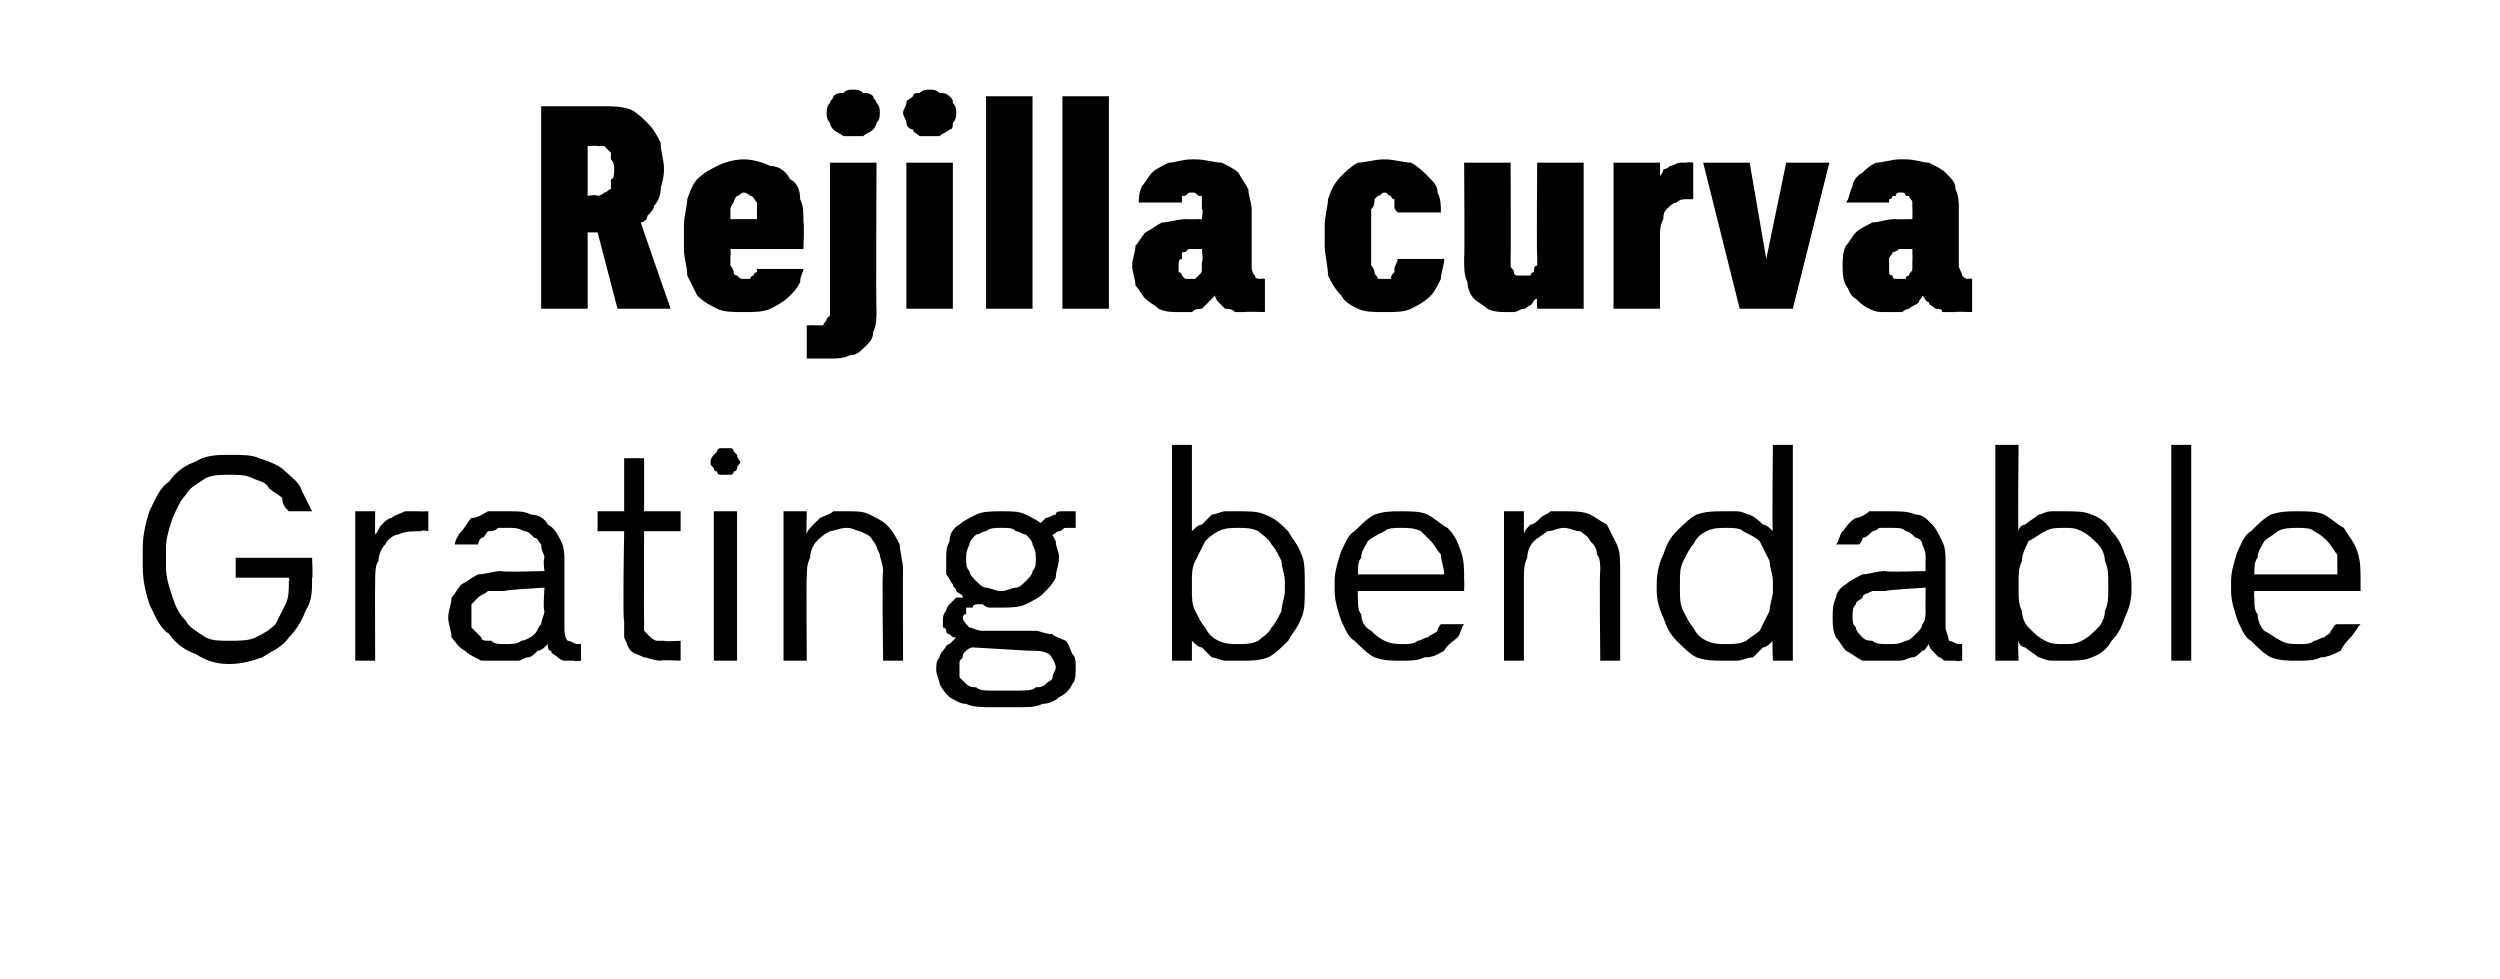
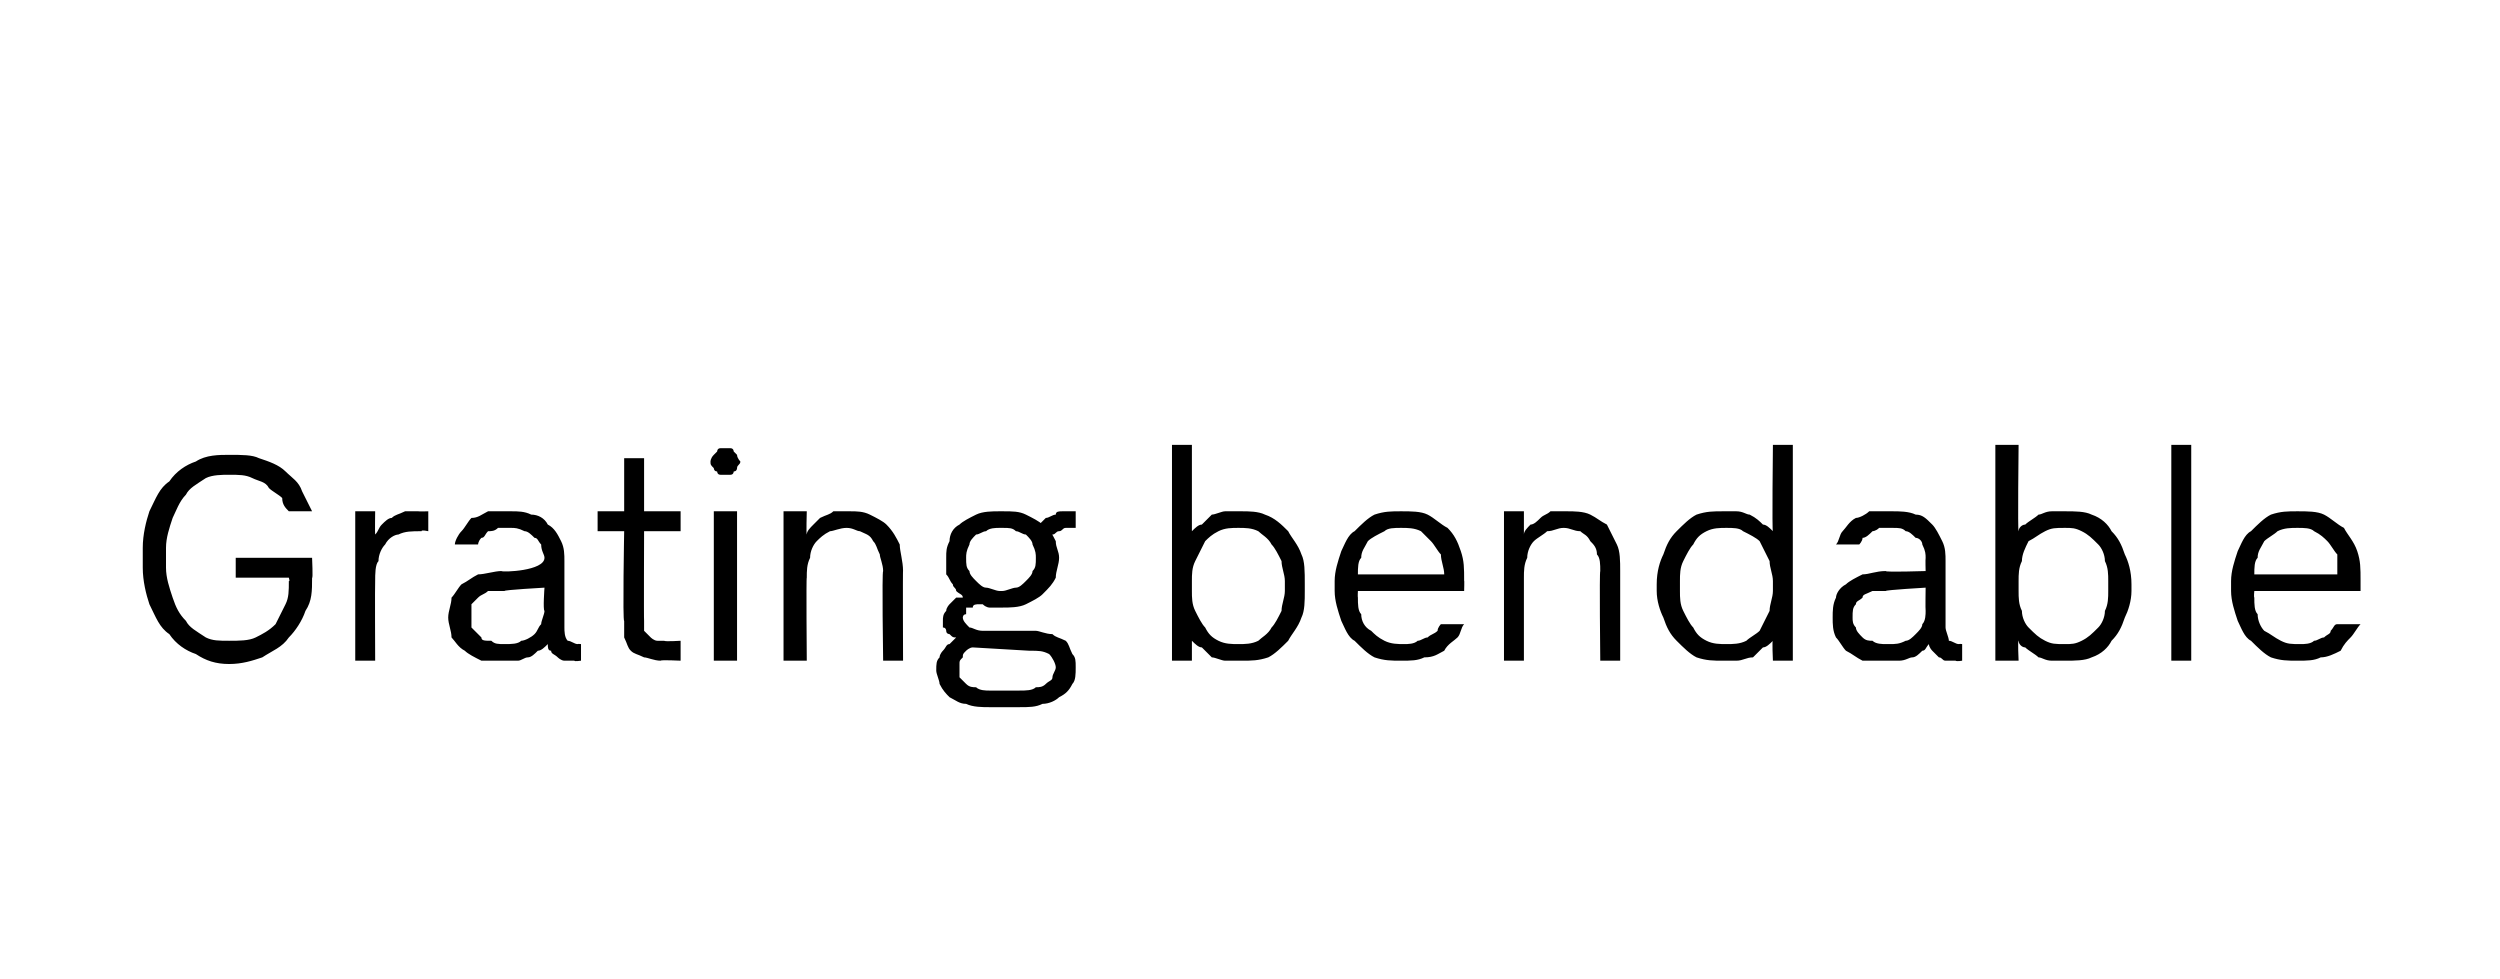
<svg xmlns="http://www.w3.org/2000/svg" version="1.1" width="75.3px" height="29.5px" viewBox="0 -2 75.3 29.5" style="top:-2px">
  <desc>Rejilla curva Grating bendable</desc>
  <defs />
  <g id="Polygon655395">
-     <path d="M 6.9 18 C 7.3 18 7.6 17.9 7.9 17.8 C 8.2 17.6 8.5 17.5 8.7 17.2 C 8.9 17 9.1 16.7 9.2 16.4 C 9.4 16.1 9.4 15.8 9.4 15.4 C 9.43 15.45 9.4 14.8 9.4 14.8 L 7.1 14.8 L 7.1 15.4 L 8.7 15.4 C 8.7 15.4 8.74 15.53 8.7 15.5 C 8.7 15.8 8.7 16 8.6 16.2 C 8.5 16.4 8.4 16.6 8.3 16.8 C 8.1 17 7.9 17.1 7.7 17.2 C 7.5 17.3 7.2 17.3 6.9 17.3 C 6.6 17.3 6.4 17.3 6.2 17.2 C 5.9 17 5.7 16.9 5.6 16.7 C 5.4 16.5 5.3 16.3 5.2 16 C 5.1 15.7 5 15.4 5 15.1 C 5 15.1 5 14.5 5 14.5 C 5 14.2 5.1 13.9 5.2 13.6 C 5.3 13.4 5.4 13.1 5.6 12.9 C 5.7 12.7 5.9 12.6 6.2 12.4 C 6.4 12.3 6.7 12.3 6.9 12.3 C 7.2 12.3 7.4 12.3 7.6 12.4 C 7.8 12.5 8 12.5 8.1 12.7 C 8.2 12.8 8.4 12.9 8.5 13 C 8.5 13.2 8.6 13.3 8.7 13.4 C 8.7 13.4 9.4 13.4 9.4 13.4 C 9.3 13.2 9.2 13 9.1 12.8 C 9 12.5 8.8 12.4 8.6 12.2 C 8.4 12 8.1 11.9 7.8 11.8 C 7.6 11.7 7.3 11.7 6.9 11.7 C 6.6 11.7 6.2 11.7 5.9 11.9 C 5.6 12 5.3 12.2 5.1 12.5 C 4.8 12.7 4.7 13 4.5 13.4 C 4.4 13.7 4.3 14.1 4.3 14.5 C 4.3 14.5 4.3 15.1 4.3 15.1 C 4.3 15.5 4.4 15.9 4.5 16.2 C 4.7 16.6 4.8 16.9 5.1 17.1 C 5.3 17.4 5.6 17.6 5.9 17.7 C 6.2 17.9 6.5 18 6.9 18 Z M 10.7 17.9 L 11.3 17.9 C 11.3 17.9 11.29 15.52 11.3 15.5 C 11.3 15.3 11.3 15 11.4 14.9 C 11.4 14.7 11.5 14.5 11.6 14.4 C 11.7 14.2 11.9 14.1 12 14.1 C 12.2 14 12.4 14 12.7 14 C 12.68 13.95 12.9 14 12.9 14 L 12.9 13.4 C 12.9 13.4 12.61 13.41 12.6 13.4 C 12.5 13.4 12.3 13.4 12.2 13.4 C 12 13.5 11.9 13.5 11.8 13.6 C 11.7 13.6 11.6 13.7 11.5 13.8 C 11.4 13.9 11.4 14 11.3 14.1 C 11.29 14.09 11.3 13.4 11.3 13.4 L 10.7 13.4 L 10.7 17.9 Z M 17.5 17.9 L 17.5 17.4 C 17.5 17.4 17.4 17.39 17.4 17.4 C 17.3 17.4 17.2 17.3 17.1 17.3 C 17 17.2 17 17 17 16.9 C 17 16.9 17 14.9 17 14.9 C 17 14.7 17 14.5 16.9 14.3 C 16.8 14.1 16.7 13.9 16.5 13.8 C 16.4 13.6 16.2 13.5 16 13.5 C 15.8 13.4 15.6 13.4 15.4 13.4 C 15.4 13.4 15.3 13.4 15.3 13.4 C 15.1 13.4 14.9 13.4 14.7 13.4 C 14.5 13.5 14.4 13.6 14.2 13.6 C 14.1 13.7 14 13.9 13.9 14 C 13.8 14.1 13.7 14.3 13.7 14.4 C 13.7 14.4 14.4 14.4 14.4 14.4 C 14.4 14.4 14.4 14.3 14.5 14.2 C 14.6 14.2 14.6 14.1 14.7 14 C 14.8 14 14.9 14 15 13.9 C 15.1 13.9 15.2 13.9 15.3 13.9 C 15.3 13.9 15.4 13.9 15.4 13.9 C 15.5 13.9 15.6 13.9 15.8 14 C 15.9 14 16 14.1 16.1 14.2 C 16.2 14.2 16.2 14.3 16.3 14.4 C 16.3 14.6 16.4 14.7 16.4 14.8 C 16.35 14.85 16.4 15.2 16.4 15.2 C 16.4 15.2 15.14 15.24 15.1 15.2 C 14.9 15.2 14.6 15.3 14.4 15.3 C 14.2 15.4 14.1 15.5 13.9 15.6 C 13.8 15.7 13.7 15.9 13.6 16 C 13.6 16.2 13.5 16.4 13.5 16.6 C 13.5 16.8 13.6 17 13.6 17.2 C 13.7 17.3 13.8 17.5 14 17.6 C 14.1 17.7 14.3 17.8 14.5 17.9 C 14.7 17.9 14.9 17.9 15.1 17.9 C 15.1 17.9 15.2 17.9 15.2 17.9 C 15.3 17.9 15.5 17.9 15.6 17.9 C 15.7 17.9 15.8 17.8 15.9 17.8 C 16 17.8 16.1 17.7 16.2 17.6 C 16.3 17.6 16.4 17.5 16.5 17.4 C 16.5 17.5 16.5 17.6 16.6 17.6 C 16.6 17.7 16.7 17.7 16.8 17.8 C 16.8 17.8 16.9 17.9 17 17.9 C 17.1 17.9 17.2 17.9 17.3 17.9 C 17.3 17.93 17.5 17.9 17.5 17.9 Z M 16.4 15.7 C 16.4 15.7 16.35 16.37 16.4 16.4 C 16.4 16.5 16.3 16.7 16.3 16.8 C 16.2 16.9 16.2 17 16.1 17.1 C 16 17.2 15.8 17.3 15.7 17.3 C 15.6 17.4 15.4 17.4 15.2 17.4 C 15.2 17.4 15.2 17.4 15.2 17.4 C 15 17.4 14.9 17.4 14.8 17.3 C 14.6 17.3 14.5 17.3 14.5 17.2 C 14.4 17.1 14.3 17 14.2 16.9 C 14.2 16.8 14.2 16.7 14.2 16.6 C 14.2 16.4 14.2 16.3 14.2 16.2 C 14.3 16.1 14.3 16.1 14.4 16 C 14.5 15.9 14.6 15.9 14.7 15.8 C 14.9 15.8 15 15.8 15.2 15.8 C 15.16 15.77 16.4 15.7 16.4 15.7 Z M 19.9 17.9 C 19.9 17.87 20.5 17.9 20.5 17.9 L 20.5 17.3 C 20.5 17.3 20.04 17.33 20 17.3 C 19.9 17.3 19.9 17.3 19.8 17.3 C 19.7 17.3 19.6 17.2 19.6 17.2 C 19.5 17.1 19.5 17.1 19.4 17 C 19.4 16.9 19.4 16.8 19.4 16.7 C 19.39 16.71 19.4 14 19.4 14 L 20.5 14 L 20.5 13.4 L 19.4 13.4 L 19.4 11.8 L 18.8 11.8 L 18.8 13.4 L 18 13.4 L 18 14 L 18.8 14 C 18.8 14 18.75 16.73 18.8 16.7 C 18.8 16.9 18.8 17.1 18.8 17.2 C 18.9 17.4 18.9 17.5 19 17.6 C 19.1 17.7 19.2 17.7 19.4 17.8 C 19.5 17.8 19.7 17.9 19.9 17.9 Z M 21.5 17.9 L 22.2 17.9 L 22.2 13.4 L 21.5 13.4 L 21.5 17.9 Z M 21.8 12.3 C 21.9 12.3 22 12.3 22 12.3 C 22.1 12.3 22.1 12.2 22.1 12.2 C 22.2 12.2 22.2 12.1 22.2 12.1 C 22.2 12 22.3 12 22.3 11.9 C 22.3 11.9 22.2 11.8 22.2 11.7 C 22.2 11.7 22.2 11.7 22.1 11.6 C 22.1 11.6 22.1 11.5 22 11.5 C 22 11.5 21.9 11.5 21.8 11.5 C 21.8 11.5 21.7 11.5 21.7 11.5 C 21.6 11.5 21.6 11.6 21.6 11.6 C 21.5 11.7 21.5 11.7 21.5 11.7 C 21.4 11.8 21.4 11.9 21.4 11.9 C 21.4 12 21.4 12 21.5 12.1 C 21.5 12.1 21.5 12.2 21.6 12.2 C 21.6 12.2 21.6 12.3 21.7 12.3 C 21.7 12.3 21.8 12.3 21.8 12.3 Z M 23.6 17.9 L 24.3 17.9 C 24.3 17.9 24.28 15.38 24.3 15.4 C 24.3 15.2 24.3 15 24.4 14.8 C 24.4 14.6 24.5 14.4 24.6 14.3 C 24.7 14.2 24.8 14.1 25 14 C 25.1 14 25.3 13.9 25.5 13.9 C 25.7 13.9 25.8 14 25.9 14 C 26.1 14.1 26.2 14.1 26.3 14.3 C 26.4 14.4 26.4 14.5 26.5 14.7 C 26.5 14.8 26.6 15 26.6 15.2 C 26.56 15.21 26.6 17.9 26.6 17.9 L 27.2 17.9 C 27.2 17.9 27.19 15.15 27.2 15.2 C 27.2 14.9 27.1 14.6 27.1 14.4 C 27 14.2 26.9 14 26.7 13.8 C 26.6 13.7 26.4 13.6 26.2 13.5 C 26 13.4 25.8 13.4 25.6 13.4 C 25.4 13.4 25.3 13.4 25.1 13.4 C 25 13.5 24.9 13.5 24.7 13.6 C 24.6 13.7 24.5 13.8 24.5 13.8 C 24.4 13.9 24.3 14 24.3 14.1 C 24.28 14.11 24.3 13.4 24.3 13.4 L 23.6 13.4 L 23.6 17.9 Z M 30.2 13.4 C 30.2 13.4 30.1 13.4 30.1 13.4 C 29.9 13.4 29.6 13.4 29.4 13.5 C 29.2 13.6 29 13.7 28.9 13.8 C 28.7 13.9 28.6 14.1 28.6 14.3 C 28.5 14.5 28.5 14.6 28.5 14.8 C 28.5 15 28.5 15.1 28.5 15.3 C 28.6 15.4 28.6 15.5 28.7 15.6 C 28.7 15.7 28.8 15.7 28.8 15.8 C 28.9 15.9 29 15.9 29 16 C 29 16 28.9 16 28.8 16 C 28.7 16.1 28.7 16.1 28.6 16.2 C 28.6 16.2 28.5 16.3 28.5 16.4 C 28.4 16.5 28.4 16.6 28.4 16.7 C 28.4 16.7 28.4 16.8 28.4 16.9 C 28.5 16.9 28.5 17 28.5 17 C 28.5 17.1 28.6 17.1 28.6 17.1 C 28.7 17.2 28.7 17.2 28.8 17.2 C 28.7 17.3 28.7 17.3 28.6 17.4 C 28.5 17.4 28.5 17.5 28.4 17.6 C 28.4 17.6 28.3 17.7 28.3 17.8 C 28.2 17.9 28.2 18 28.2 18.2 C 28.2 18.3 28.3 18.5 28.3 18.6 C 28.4 18.8 28.5 18.9 28.6 19 C 28.8 19.1 28.9 19.2 29.1 19.2 C 29.3 19.3 29.6 19.3 29.8 19.3 C 29.8 19.3 30.7 19.3 30.7 19.3 C 31 19.3 31.2 19.3 31.4 19.2 C 31.6 19.2 31.8 19.1 31.9 19 C 32.1 18.9 32.2 18.8 32.3 18.6 C 32.4 18.5 32.4 18.3 32.4 18.1 C 32.4 17.9 32.4 17.8 32.3 17.7 C 32.2 17.5 32.2 17.4 32.1 17.3 C 31.9 17.2 31.8 17.2 31.7 17.1 C 31.5 17.1 31.3 17 31.2 17 C 31.2 17 29.6 17 29.6 17 C 29.4 17 29.3 16.9 29.2 16.9 C 29.1 16.8 29 16.7 29 16.6 C 29 16.6 29 16.5 29.1 16.5 C 29.1 16.4 29.1 16.4 29.1 16.3 C 29.2 16.3 29.2 16.3 29.3 16.3 C 29.3 16.2 29.4 16.2 29.5 16.2 C 29.5 16.2 29.6 16.2 29.6 16.2 C 29.7 16.3 29.8 16.3 29.8 16.3 C 29.9 16.3 29.9 16.3 30 16.3 C 30 16.3 30.1 16.3 30.2 16.3 C 30.4 16.3 30.7 16.3 30.9 16.2 C 31.1 16.1 31.3 16 31.4 15.9 C 31.6 15.7 31.7 15.6 31.8 15.4 C 31.8 15.2 31.9 15 31.9 14.8 C 31.9 14.6 31.8 14.5 31.8 14.3 C 31.7 14.1 31.6 13.9 31.4 13.8 C 31.3 13.7 31.1 13.6 30.9 13.5 C 30.7 13.4 30.5 13.4 30.2 13.4 Z M 30.2 15.8 C 30.2 15.8 30.1 15.8 30.1 15.8 C 30 15.8 29.8 15.7 29.7 15.7 C 29.6 15.7 29.5 15.6 29.4 15.5 C 29.3 15.4 29.2 15.3 29.2 15.2 C 29.1 15.1 29.1 15 29.1 14.8 C 29.1 14.7 29.1 14.6 29.2 14.4 C 29.2 14.3 29.3 14.2 29.4 14.1 C 29.5 14.1 29.6 14 29.7 14 C 29.8 13.9 30 13.9 30.1 13.9 C 30.1 13.9 30.2 13.9 30.2 13.9 C 30.4 13.9 30.5 13.9 30.6 14 C 30.7 14 30.8 14.1 30.9 14.1 C 31 14.2 31.1 14.3 31.1 14.4 C 31.2 14.6 31.2 14.7 31.2 14.8 C 31.2 15 31.2 15.1 31.1 15.2 C 31.1 15.3 31 15.4 30.9 15.5 C 30.8 15.6 30.7 15.7 30.6 15.7 C 30.5 15.7 30.3 15.8 30.2 15.8 Z M 30.7 18.8 C 30.7 18.8 29.8 18.8 29.8 18.8 C 29.7 18.8 29.5 18.8 29.4 18.7 C 29.3 18.7 29.2 18.7 29.1 18.6 C 29 18.5 29 18.5 28.9 18.4 C 28.9 18.3 28.9 18.2 28.9 18.1 C 28.9 18.1 28.9 18 28.9 18 C 28.9 17.9 28.9 17.9 29 17.8 C 29 17.7 29 17.7 29.1 17.6 C 29.1 17.6 29.2 17.5 29.3 17.5 C 29.3 17.5 31 17.6 31 17.6 C 31.3 17.6 31.4 17.6 31.6 17.7 C 31.7 17.8 31.8 18 31.8 18.1 C 31.8 18.2 31.7 18.3 31.7 18.4 C 31.7 18.5 31.6 18.5 31.5 18.6 C 31.4 18.7 31.3 18.7 31.2 18.7 C 31.1 18.8 30.9 18.8 30.7 18.8 Z M 31.3 13.8 C 31.3 13.8 31.6 14.2 31.6 14.2 C 31.7 14.1 31.7 14.1 31.7 14.1 C 31.8 14.1 31.8 14 31.9 14 C 32 14 32 13.9 32.1 13.9 C 32.2 13.9 32.3 13.9 32.4 13.9 C 32.4 13.9 32.4 13.4 32.4 13.4 C 32.3 13.4 32.1 13.4 32 13.4 C 31.9 13.4 31.8 13.4 31.8 13.5 C 31.7 13.5 31.6 13.6 31.5 13.6 C 31.4 13.7 31.4 13.7 31.3 13.8 Z M 37.4 17.9 C 37.7 17.9 37.9 17.9 38.2 17.8 C 38.4 17.7 38.6 17.5 38.8 17.3 C 38.9 17.1 39.1 16.9 39.2 16.6 C 39.3 16.4 39.3 16.1 39.3 15.8 C 39.3 15.8 39.3 15.6 39.3 15.6 C 39.3 15.2 39.3 14.9 39.2 14.7 C 39.1 14.4 38.9 14.2 38.8 14 C 38.6 13.8 38.4 13.6 38.1 13.5 C 37.9 13.4 37.6 13.4 37.4 13.4 C 37.2 13.4 37.1 13.4 36.9 13.4 C 36.8 13.4 36.6 13.5 36.5 13.5 C 36.4 13.6 36.3 13.7 36.2 13.8 C 36.1 13.8 36 13.9 35.9 14 C 35.9 14.05 35.9 11.4 35.9 11.4 L 35.3 11.4 L 35.3 17.9 L 35.9 17.9 C 35.9 17.9 35.9 17.25 35.9 17.3 C 36 17.4 36.1 17.5 36.2 17.5 C 36.3 17.6 36.4 17.7 36.5 17.8 C 36.6 17.8 36.8 17.9 36.9 17.9 C 37.1 17.9 37.2 17.9 37.4 17.9 Z M 37.3 17.4 C 37.1 17.4 36.9 17.4 36.7 17.3 C 36.5 17.2 36.4 17.1 36.3 16.9 C 36.2 16.8 36.1 16.6 36 16.4 C 35.9 16.2 35.9 16 35.9 15.8 C 35.9 15.8 35.9 15.5 35.9 15.5 C 35.9 15.3 35.9 15.1 36 14.9 C 36.1 14.7 36.2 14.5 36.3 14.3 C 36.4 14.2 36.5 14.1 36.7 14 C 36.9 13.9 37.1 13.9 37.3 13.9 C 37.5 13.9 37.7 13.9 37.9 14 C 38 14.1 38.2 14.2 38.3 14.4 C 38.4 14.5 38.5 14.7 38.6 14.9 C 38.6 15.1 38.7 15.3 38.7 15.5 C 38.7 15.5 38.7 15.8 38.7 15.8 C 38.7 16 38.6 16.2 38.6 16.4 C 38.5 16.6 38.4 16.8 38.3 16.9 C 38.2 17.1 38 17.2 37.9 17.3 C 37.7 17.4 37.5 17.4 37.3 17.4 Z M 42.2 17.9 C 42.5 17.9 42.7 17.9 42.9 17.8 C 43.2 17.8 43.3 17.7 43.5 17.6 C 43.6 17.4 43.8 17.3 43.9 17.2 C 44 17.1 44 16.9 44.1 16.8 C 44.1 16.8 43.4 16.8 43.4 16.8 C 43.4 16.8 43.3 16.9 43.3 17 C 43.2 17.1 43.1 17.1 43 17.2 C 42.9 17.2 42.8 17.3 42.7 17.3 C 42.6 17.4 42.4 17.4 42.3 17.4 C 42.1 17.4 41.9 17.4 41.7 17.3 C 41.5 17.2 41.4 17.1 41.3 17 C 41.1 16.9 41 16.7 41 16.5 C 40.9 16.4 40.9 16.2 40.9 16 C 40.89 15.98 40.9 15.8 40.9 15.8 L 44.1 15.8 C 44.1 15.8 44.11 15.45 44.1 15.5 C 44.1 15.1 44.1 14.9 44 14.6 C 43.9 14.3 43.8 14.1 43.6 13.9 C 43.4 13.8 43.2 13.6 43 13.5 C 42.8 13.4 42.5 13.4 42.2 13.4 C 41.9 13.4 41.7 13.4 41.4 13.5 C 41.2 13.6 41 13.8 40.8 14 C 40.6 14.1 40.5 14.4 40.4 14.6 C 40.3 14.9 40.2 15.2 40.2 15.5 C 40.2 15.5 40.2 15.8 40.2 15.8 C 40.2 16.1 40.3 16.4 40.4 16.7 C 40.5 16.9 40.6 17.2 40.8 17.3 C 41 17.5 41.2 17.7 41.4 17.8 C 41.7 17.9 41.9 17.9 42.2 17.9 Z M 43.5 15.3 C 43.5 15.3 40.9 15.3 40.9 15.3 C 40.9 15.1 40.9 14.9 41 14.8 C 41 14.6 41.1 14.5 41.2 14.3 C 41.3 14.2 41.5 14.1 41.7 14 C 41.8 13.9 42 13.9 42.2 13.9 C 42.4 13.9 42.6 13.9 42.8 14 C 42.9 14.1 43 14.2 43.1 14.3 C 43.2 14.4 43.3 14.6 43.4 14.7 C 43.4 14.9 43.5 15.1 43.5 15.3 Z M 45.3 17.9 L 45.9 17.9 C 45.9 17.9 45.9 15.38 45.9 15.4 C 45.9 15.2 45.9 15 46 14.8 C 46 14.6 46.1 14.4 46.2 14.3 C 46.3 14.2 46.5 14.1 46.6 14 C 46.8 14 46.9 13.9 47.1 13.9 C 47.3 13.9 47.4 14 47.6 14 C 47.7 14.1 47.8 14.1 47.9 14.3 C 48 14.4 48.1 14.5 48.1 14.7 C 48.2 14.8 48.2 15 48.2 15.2 C 48.17 15.21 48.2 17.9 48.2 17.9 L 48.8 17.9 C 48.8 17.9 48.8 15.15 48.8 15.2 C 48.8 14.9 48.8 14.6 48.7 14.4 C 48.6 14.2 48.5 14 48.4 13.8 C 48.2 13.7 48.1 13.6 47.9 13.5 C 47.7 13.4 47.4 13.4 47.2 13.4 C 47 13.4 46.9 13.4 46.7 13.4 C 46.6 13.5 46.5 13.5 46.4 13.6 C 46.3 13.7 46.2 13.8 46.1 13.8 C 46 13.9 45.9 14 45.9 14.1 C 45.9 14.11 45.9 13.4 45.9 13.4 L 45.3 13.4 L 45.3 17.9 Z M 51.9 17.9 C 52 17.9 52.2 17.9 52.3 17.9 C 52.5 17.9 52.6 17.8 52.8 17.8 C 52.9 17.7 53 17.6 53.1 17.5 C 53.2 17.5 53.3 17.4 53.4 17.3 C 53.37 17.25 53.4 17.9 53.4 17.9 L 54 17.9 L 54 11.4 L 53.4 11.4 C 53.4 11.4 53.37 14.05 53.4 14 C 53.3 13.9 53.2 13.8 53.1 13.8 C 53 13.7 52.9 13.6 52.7 13.5 C 52.6 13.5 52.5 13.4 52.3 13.4 C 52.2 13.4 52 13.4 51.9 13.4 C 51.6 13.4 51.4 13.4 51.1 13.5 C 50.9 13.6 50.7 13.8 50.5 14 C 50.3 14.2 50.2 14.4 50.1 14.7 C 50 14.9 49.9 15.2 49.9 15.6 C 49.9 15.6 49.9 15.8 49.9 15.8 C 49.9 16.1 50 16.4 50.1 16.6 C 50.2 16.9 50.3 17.1 50.5 17.3 C 50.7 17.5 50.9 17.7 51.1 17.8 C 51.4 17.9 51.6 17.9 51.9 17.9 Z M 52 17.4 C 51.8 17.4 51.6 17.4 51.4 17.3 C 51.2 17.2 51.1 17.1 51 16.9 C 50.9 16.8 50.8 16.6 50.7 16.4 C 50.6 16.2 50.6 16 50.6 15.8 C 50.6 15.8 50.6 15.5 50.6 15.5 C 50.6 15.3 50.6 15.1 50.7 14.9 C 50.8 14.7 50.9 14.5 51 14.4 C 51.1 14.2 51.2 14.1 51.4 14 C 51.6 13.9 51.8 13.9 52 13.9 C 52.2 13.9 52.4 13.9 52.5 14 C 52.7 14.1 52.9 14.2 53 14.3 C 53.1 14.5 53.2 14.7 53.3 14.9 C 53.3 15.1 53.4 15.3 53.4 15.5 C 53.4 15.5 53.4 15.8 53.4 15.8 C 53.4 16 53.3 16.2 53.3 16.4 C 53.2 16.6 53.1 16.8 53 17 C 52.9 17.1 52.7 17.2 52.6 17.3 C 52.4 17.4 52.2 17.4 52 17.4 Z M 59.1 17.9 L 59.1 17.4 C 59.1 17.4 59.04 17.39 59 17.4 C 58.9 17.4 58.8 17.3 58.7 17.3 C 58.7 17.2 58.6 17 58.6 16.9 C 58.6 16.9 58.6 14.9 58.6 14.9 C 58.6 14.7 58.6 14.5 58.5 14.3 C 58.4 14.1 58.3 13.9 58.2 13.8 C 58 13.6 57.9 13.5 57.7 13.5 C 57.5 13.4 57.2 13.4 57 13.4 C 57 13.4 56.9 13.4 56.9 13.4 C 56.7 13.4 56.5 13.4 56.3 13.4 C 56.2 13.5 56 13.6 55.9 13.6 C 55.7 13.7 55.6 13.9 55.5 14 C 55.4 14.1 55.4 14.3 55.3 14.4 C 55.3 14.4 56 14.4 56 14.4 C 56 14.4 56.1 14.3 56.1 14.2 C 56.2 14.2 56.3 14.1 56.4 14 C 56.4 14 56.5 14 56.6 13.9 C 56.7 13.9 56.8 13.9 56.9 13.9 C 56.9 13.9 57 13.9 57 13.9 C 57.2 13.9 57.3 13.9 57.4 14 C 57.5 14 57.6 14.1 57.7 14.2 C 57.8 14.2 57.9 14.3 57.9 14.4 C 58 14.6 58 14.7 58 14.8 C 57.99 14.85 58 15.2 58 15.2 C 58 15.2 56.78 15.24 56.8 15.2 C 56.5 15.2 56.3 15.3 56.1 15.3 C 55.9 15.4 55.7 15.5 55.6 15.6 C 55.4 15.7 55.3 15.9 55.3 16 C 55.2 16.2 55.2 16.4 55.2 16.6 C 55.2 16.8 55.2 17 55.3 17.2 C 55.4 17.3 55.5 17.5 55.6 17.6 C 55.8 17.7 55.9 17.8 56.1 17.9 C 56.3 17.9 56.5 17.9 56.7 17.9 C 56.7 17.9 56.8 17.9 56.8 17.9 C 57 17.9 57.1 17.9 57.2 17.9 C 57.4 17.9 57.5 17.8 57.6 17.8 C 57.7 17.8 57.8 17.7 57.9 17.6 C 58 17.6 58 17.5 58.1 17.4 C 58.1 17.5 58.2 17.6 58.2 17.6 C 58.3 17.7 58.3 17.7 58.4 17.8 C 58.5 17.8 58.5 17.9 58.6 17.9 C 58.7 17.9 58.8 17.9 58.9 17.9 C 58.94 17.93 59.1 17.9 59.1 17.9 Z M 58 15.7 C 58 15.7 57.99 16.37 58 16.4 C 58 16.5 58 16.7 57.9 16.8 C 57.9 16.9 57.8 17 57.7 17.1 C 57.6 17.2 57.5 17.3 57.4 17.3 C 57.2 17.4 57.1 17.4 56.9 17.4 C 56.9 17.4 56.8 17.4 56.8 17.4 C 56.7 17.4 56.5 17.4 56.4 17.3 C 56.3 17.3 56.2 17.3 56.1 17.2 C 56 17.1 55.9 17 55.9 16.9 C 55.8 16.8 55.8 16.7 55.8 16.6 C 55.8 16.4 55.8 16.3 55.9 16.2 C 55.9 16.1 56 16.1 56.1 16 C 56.1 15.9 56.2 15.9 56.4 15.8 C 56.5 15.8 56.6 15.8 56.8 15.8 C 56.8 15.77 58 15.7 58 15.7 Z M 62.2 17.9 C 62.5 17.9 62.8 17.9 63 17.8 C 63.3 17.7 63.5 17.5 63.6 17.3 C 63.8 17.1 63.9 16.9 64 16.6 C 64.1 16.4 64.2 16.1 64.2 15.8 C 64.2 15.8 64.2 15.6 64.2 15.6 C 64.2 15.2 64.1 14.9 64 14.7 C 63.9 14.4 63.8 14.2 63.6 14 C 63.5 13.8 63.3 13.6 63 13.5 C 62.8 13.4 62.5 13.4 62.2 13.4 C 62.1 13.4 61.9 13.4 61.8 13.4 C 61.6 13.4 61.5 13.5 61.4 13.5 C 61.3 13.6 61.1 13.7 61 13.8 C 60.9 13.8 60.8 13.9 60.8 14 C 60.77 14.05 60.8 11.4 60.8 11.4 L 60.1 11.4 L 60.1 17.9 L 60.8 17.9 C 60.8 17.9 60.77 17.25 60.8 17.3 C 60.8 17.4 60.9 17.5 61 17.5 C 61.1 17.6 61.3 17.7 61.4 17.8 C 61.5 17.8 61.6 17.9 61.8 17.9 C 61.9 17.9 62.1 17.9 62.2 17.9 Z M 62.2 17.4 C 61.9 17.4 61.8 17.4 61.6 17.3 C 61.4 17.2 61.3 17.1 61.1 16.9 C 61 16.8 60.9 16.6 60.9 16.4 C 60.8 16.2 60.8 16 60.8 15.8 C 60.8 15.8 60.8 15.5 60.8 15.5 C 60.8 15.3 60.8 15.1 60.9 14.9 C 60.9 14.7 61 14.5 61.1 14.3 C 61.3 14.2 61.4 14.1 61.6 14 C 61.8 13.9 61.9 13.9 62.2 13.9 C 62.4 13.9 62.5 13.9 62.7 14 C 62.9 14.1 63 14.2 63.2 14.4 C 63.3 14.5 63.4 14.7 63.4 14.9 C 63.5 15.1 63.5 15.3 63.5 15.5 C 63.5 15.5 63.5 15.8 63.5 15.8 C 63.5 16 63.5 16.2 63.4 16.4 C 63.4 16.6 63.3 16.8 63.2 16.9 C 63 17.1 62.9 17.2 62.7 17.3 C 62.5 17.4 62.4 17.4 62.2 17.4 Z M 65.4 17.9 L 66 17.9 L 66 11.4 L 65.4 11.4 L 65.4 17.9 Z M 69.2 17.9 C 69.5 17.9 69.7 17.9 69.9 17.8 C 70.1 17.8 70.3 17.7 70.5 17.6 C 70.6 17.4 70.7 17.3 70.8 17.2 C 70.9 17.1 71 16.9 71.1 16.8 C 71.1 16.8 70.4 16.8 70.4 16.8 C 70.3 16.8 70.3 16.9 70.2 17 C 70.2 17.1 70.1 17.1 70 17.2 C 69.9 17.2 69.8 17.3 69.7 17.3 C 69.6 17.4 69.4 17.4 69.3 17.4 C 69 17.4 68.9 17.4 68.7 17.3 C 68.5 17.2 68.4 17.1 68.2 17 C 68.1 16.9 68 16.7 68 16.5 C 67.9 16.4 67.9 16.2 67.9 16 C 67.88 15.98 67.9 15.8 67.9 15.8 L 71.1 15.8 C 71.1 15.8 71.1 15.45 71.1 15.5 C 71.1 15.1 71.1 14.9 71 14.6 C 70.9 14.3 70.7 14.1 70.6 13.9 C 70.4 13.8 70.2 13.6 70 13.5 C 69.8 13.4 69.5 13.4 69.2 13.4 C 68.9 13.4 68.7 13.4 68.4 13.5 C 68.2 13.6 68 13.8 67.8 14 C 67.6 14.1 67.5 14.4 67.4 14.6 C 67.3 14.9 67.2 15.2 67.2 15.5 C 67.2 15.5 67.2 15.8 67.2 15.8 C 67.2 16.1 67.3 16.4 67.4 16.7 C 67.5 16.9 67.6 17.2 67.8 17.3 C 68 17.5 68.2 17.7 68.4 17.8 C 68.7 17.9 68.9 17.9 69.2 17.9 Z M 70.4 15.3 C 70.4 15.3 67.9 15.3 67.9 15.3 C 67.9 15.1 67.9 14.9 68 14.8 C 68 14.6 68.1 14.5 68.2 14.3 C 68.3 14.2 68.5 14.1 68.6 14 C 68.8 13.9 69 13.9 69.2 13.9 C 69.4 13.9 69.6 13.9 69.7 14 C 69.9 14.1 70 14.2 70.1 14.3 C 70.2 14.4 70.3 14.6 70.4 14.7 C 70.4 14.9 70.4 15.1 70.4 15.3 Z " stroke="none" fill="#000" />
+     <path d="M 6.9 18 C 7.3 18 7.6 17.9 7.9 17.8 C 8.2 17.6 8.5 17.5 8.7 17.2 C 8.9 17 9.1 16.7 9.2 16.4 C 9.4 16.1 9.4 15.8 9.4 15.4 C 9.43 15.45 9.4 14.8 9.4 14.8 L 7.1 14.8 L 7.1 15.4 L 8.7 15.4 C 8.7 15.4 8.74 15.53 8.7 15.5 C 8.7 15.8 8.7 16 8.6 16.2 C 8.5 16.4 8.4 16.6 8.3 16.8 C 8.1 17 7.9 17.1 7.7 17.2 C 7.5 17.3 7.2 17.3 6.9 17.3 C 6.6 17.3 6.4 17.3 6.2 17.2 C 5.9 17 5.7 16.9 5.6 16.7 C 5.4 16.5 5.3 16.3 5.2 16 C 5.1 15.7 5 15.4 5 15.1 C 5 15.1 5 14.5 5 14.5 C 5 14.2 5.1 13.9 5.2 13.6 C 5.3 13.4 5.4 13.1 5.6 12.9 C 5.7 12.7 5.9 12.6 6.2 12.4 C 6.4 12.3 6.7 12.3 6.9 12.3 C 7.2 12.3 7.4 12.3 7.6 12.4 C 7.8 12.5 8 12.5 8.1 12.7 C 8.2 12.8 8.4 12.9 8.5 13 C 8.5 13.2 8.6 13.3 8.7 13.4 C 8.7 13.4 9.4 13.4 9.4 13.4 C 9.3 13.2 9.2 13 9.1 12.8 C 9 12.5 8.8 12.4 8.6 12.2 C 8.4 12 8.1 11.9 7.8 11.8 C 7.6 11.7 7.3 11.7 6.9 11.7 C 6.6 11.7 6.2 11.7 5.9 11.9 C 5.6 12 5.3 12.2 5.1 12.5 C 4.8 12.7 4.7 13 4.5 13.4 C 4.4 13.7 4.3 14.1 4.3 14.5 C 4.3 14.5 4.3 15.1 4.3 15.1 C 4.3 15.5 4.4 15.9 4.5 16.2 C 4.7 16.6 4.8 16.9 5.1 17.1 C 5.3 17.4 5.6 17.6 5.9 17.7 C 6.2 17.9 6.5 18 6.9 18 Z M 10.7 17.9 L 11.3 17.9 C 11.3 17.9 11.29 15.52 11.3 15.5 C 11.3 15.3 11.3 15 11.4 14.9 C 11.4 14.7 11.5 14.5 11.6 14.4 C 11.7 14.2 11.9 14.1 12 14.1 C 12.2 14 12.4 14 12.7 14 C 12.68 13.95 12.9 14 12.9 14 L 12.9 13.4 C 12.9 13.4 12.61 13.41 12.6 13.4 C 12.5 13.4 12.3 13.4 12.2 13.4 C 12 13.5 11.9 13.5 11.8 13.6 C 11.7 13.6 11.6 13.7 11.5 13.8 C 11.4 13.9 11.4 14 11.3 14.1 C 11.29 14.09 11.3 13.4 11.3 13.4 L 10.7 13.4 L 10.7 17.9 Z M 17.5 17.9 L 17.5 17.4 C 17.5 17.4 17.4 17.39 17.4 17.4 C 17.3 17.4 17.2 17.3 17.1 17.3 C 17 17.2 17 17 17 16.9 C 17 16.9 17 14.9 17 14.9 C 17 14.7 17 14.5 16.9 14.3 C 16.8 14.1 16.7 13.9 16.5 13.8 C 16.4 13.6 16.2 13.5 16 13.5 C 15.8 13.4 15.6 13.4 15.4 13.4 C 15.4 13.4 15.3 13.4 15.3 13.4 C 15.1 13.4 14.9 13.4 14.7 13.4 C 14.5 13.5 14.4 13.6 14.2 13.6 C 14.1 13.7 14 13.9 13.9 14 C 13.8 14.1 13.7 14.3 13.7 14.4 C 13.7 14.4 14.4 14.4 14.4 14.4 C 14.4 14.4 14.4 14.3 14.5 14.2 C 14.6 14.2 14.6 14.1 14.7 14 C 14.8 14 14.9 14 15 13.9 C 15.1 13.9 15.2 13.9 15.3 13.9 C 15.3 13.9 15.4 13.9 15.4 13.9 C 15.5 13.9 15.6 13.9 15.8 14 C 15.9 14 16 14.1 16.1 14.2 C 16.2 14.2 16.2 14.3 16.3 14.4 C 16.3 14.6 16.4 14.7 16.4 14.8 C 16.4 15.2 15.14 15.24 15.1 15.2 C 14.9 15.2 14.6 15.3 14.4 15.3 C 14.2 15.4 14.1 15.5 13.9 15.6 C 13.8 15.7 13.7 15.9 13.6 16 C 13.6 16.2 13.5 16.4 13.5 16.6 C 13.5 16.8 13.6 17 13.6 17.2 C 13.7 17.3 13.8 17.5 14 17.6 C 14.1 17.7 14.3 17.8 14.5 17.9 C 14.7 17.9 14.9 17.9 15.1 17.9 C 15.1 17.9 15.2 17.9 15.2 17.9 C 15.3 17.9 15.5 17.9 15.6 17.9 C 15.7 17.9 15.8 17.8 15.9 17.8 C 16 17.8 16.1 17.7 16.2 17.6 C 16.3 17.6 16.4 17.5 16.5 17.4 C 16.5 17.5 16.5 17.6 16.6 17.6 C 16.6 17.7 16.7 17.7 16.8 17.8 C 16.8 17.8 16.9 17.9 17 17.9 C 17.1 17.9 17.2 17.9 17.3 17.9 C 17.3 17.93 17.5 17.9 17.5 17.9 Z M 16.4 15.7 C 16.4 15.7 16.35 16.37 16.4 16.4 C 16.4 16.5 16.3 16.7 16.3 16.8 C 16.2 16.9 16.2 17 16.1 17.1 C 16 17.2 15.8 17.3 15.7 17.3 C 15.6 17.4 15.4 17.4 15.2 17.4 C 15.2 17.4 15.2 17.4 15.2 17.4 C 15 17.4 14.9 17.4 14.8 17.3 C 14.6 17.3 14.5 17.3 14.5 17.2 C 14.4 17.1 14.3 17 14.2 16.9 C 14.2 16.8 14.2 16.7 14.2 16.6 C 14.2 16.4 14.2 16.3 14.2 16.2 C 14.3 16.1 14.3 16.1 14.4 16 C 14.5 15.9 14.6 15.9 14.7 15.8 C 14.9 15.8 15 15.8 15.2 15.8 C 15.16 15.77 16.4 15.7 16.4 15.7 Z M 19.9 17.9 C 19.9 17.87 20.5 17.9 20.5 17.9 L 20.5 17.3 C 20.5 17.3 20.04 17.33 20 17.3 C 19.9 17.3 19.9 17.3 19.8 17.3 C 19.7 17.3 19.6 17.2 19.6 17.2 C 19.5 17.1 19.5 17.1 19.4 17 C 19.4 16.9 19.4 16.8 19.4 16.7 C 19.39 16.71 19.4 14 19.4 14 L 20.5 14 L 20.5 13.4 L 19.4 13.4 L 19.4 11.8 L 18.8 11.8 L 18.8 13.4 L 18 13.4 L 18 14 L 18.8 14 C 18.8 14 18.75 16.73 18.8 16.7 C 18.8 16.9 18.8 17.1 18.8 17.2 C 18.9 17.4 18.9 17.5 19 17.6 C 19.1 17.7 19.2 17.7 19.4 17.8 C 19.5 17.8 19.7 17.9 19.9 17.9 Z M 21.5 17.9 L 22.2 17.9 L 22.2 13.4 L 21.5 13.4 L 21.5 17.9 Z M 21.8 12.3 C 21.9 12.3 22 12.3 22 12.3 C 22.1 12.3 22.1 12.2 22.1 12.2 C 22.2 12.2 22.2 12.1 22.2 12.1 C 22.2 12 22.3 12 22.3 11.9 C 22.3 11.9 22.2 11.8 22.2 11.7 C 22.2 11.7 22.2 11.7 22.1 11.6 C 22.1 11.6 22.1 11.5 22 11.5 C 22 11.5 21.9 11.5 21.8 11.5 C 21.8 11.5 21.7 11.5 21.7 11.5 C 21.6 11.5 21.6 11.6 21.6 11.6 C 21.5 11.7 21.5 11.7 21.5 11.7 C 21.4 11.8 21.4 11.9 21.4 11.9 C 21.4 12 21.4 12 21.5 12.1 C 21.5 12.1 21.5 12.2 21.6 12.2 C 21.6 12.2 21.6 12.3 21.7 12.3 C 21.7 12.3 21.8 12.3 21.8 12.3 Z M 23.6 17.9 L 24.3 17.9 C 24.3 17.9 24.28 15.38 24.3 15.4 C 24.3 15.2 24.3 15 24.4 14.8 C 24.4 14.6 24.5 14.4 24.6 14.3 C 24.7 14.2 24.8 14.1 25 14 C 25.1 14 25.3 13.9 25.5 13.9 C 25.7 13.9 25.8 14 25.9 14 C 26.1 14.1 26.2 14.1 26.3 14.3 C 26.4 14.4 26.4 14.5 26.5 14.7 C 26.5 14.8 26.6 15 26.6 15.2 C 26.56 15.21 26.6 17.9 26.6 17.9 L 27.2 17.9 C 27.2 17.9 27.19 15.15 27.2 15.2 C 27.2 14.9 27.1 14.6 27.1 14.4 C 27 14.2 26.9 14 26.7 13.8 C 26.6 13.7 26.4 13.6 26.2 13.5 C 26 13.4 25.8 13.4 25.6 13.4 C 25.4 13.4 25.3 13.4 25.1 13.4 C 25 13.5 24.9 13.5 24.7 13.6 C 24.6 13.7 24.5 13.8 24.5 13.8 C 24.4 13.9 24.3 14 24.3 14.1 C 24.28 14.11 24.3 13.4 24.3 13.4 L 23.6 13.4 L 23.6 17.9 Z M 30.2 13.4 C 30.2 13.4 30.1 13.4 30.1 13.4 C 29.9 13.4 29.6 13.4 29.4 13.5 C 29.2 13.6 29 13.7 28.9 13.8 C 28.7 13.9 28.6 14.1 28.6 14.3 C 28.5 14.5 28.5 14.6 28.5 14.8 C 28.5 15 28.5 15.1 28.5 15.3 C 28.6 15.4 28.6 15.5 28.7 15.6 C 28.7 15.7 28.8 15.7 28.8 15.8 C 28.9 15.9 29 15.9 29 16 C 29 16 28.9 16 28.8 16 C 28.7 16.1 28.7 16.1 28.6 16.2 C 28.6 16.2 28.5 16.3 28.5 16.4 C 28.4 16.5 28.4 16.6 28.4 16.7 C 28.4 16.7 28.4 16.8 28.4 16.9 C 28.5 16.9 28.5 17 28.5 17 C 28.5 17.1 28.6 17.1 28.6 17.1 C 28.7 17.2 28.7 17.2 28.8 17.2 C 28.7 17.3 28.7 17.3 28.6 17.4 C 28.5 17.4 28.5 17.5 28.4 17.6 C 28.4 17.6 28.3 17.7 28.3 17.8 C 28.2 17.9 28.2 18 28.2 18.2 C 28.2 18.3 28.3 18.5 28.3 18.6 C 28.4 18.8 28.5 18.9 28.6 19 C 28.8 19.1 28.9 19.2 29.1 19.2 C 29.3 19.3 29.6 19.3 29.8 19.3 C 29.8 19.3 30.7 19.3 30.7 19.3 C 31 19.3 31.2 19.3 31.4 19.2 C 31.6 19.2 31.8 19.1 31.9 19 C 32.1 18.9 32.2 18.8 32.3 18.6 C 32.4 18.5 32.4 18.3 32.4 18.1 C 32.4 17.9 32.4 17.8 32.3 17.7 C 32.2 17.5 32.2 17.4 32.1 17.3 C 31.9 17.2 31.8 17.2 31.7 17.1 C 31.5 17.1 31.3 17 31.2 17 C 31.2 17 29.6 17 29.6 17 C 29.4 17 29.3 16.9 29.2 16.9 C 29.1 16.8 29 16.7 29 16.6 C 29 16.6 29 16.5 29.1 16.5 C 29.1 16.4 29.1 16.4 29.1 16.3 C 29.2 16.3 29.2 16.3 29.3 16.3 C 29.3 16.2 29.4 16.2 29.5 16.2 C 29.5 16.2 29.6 16.2 29.6 16.2 C 29.7 16.3 29.8 16.3 29.8 16.3 C 29.9 16.3 29.9 16.3 30 16.3 C 30 16.3 30.1 16.3 30.2 16.3 C 30.4 16.3 30.7 16.3 30.9 16.2 C 31.1 16.1 31.3 16 31.4 15.9 C 31.6 15.7 31.7 15.6 31.8 15.4 C 31.8 15.2 31.9 15 31.9 14.8 C 31.9 14.6 31.8 14.5 31.8 14.3 C 31.7 14.1 31.6 13.9 31.4 13.8 C 31.3 13.7 31.1 13.6 30.9 13.5 C 30.7 13.4 30.5 13.4 30.2 13.4 Z M 30.2 15.8 C 30.2 15.8 30.1 15.8 30.1 15.8 C 30 15.8 29.8 15.7 29.7 15.7 C 29.6 15.7 29.5 15.6 29.4 15.5 C 29.3 15.4 29.2 15.3 29.2 15.2 C 29.1 15.1 29.1 15 29.1 14.8 C 29.1 14.7 29.1 14.6 29.2 14.4 C 29.2 14.3 29.3 14.2 29.4 14.1 C 29.5 14.1 29.6 14 29.7 14 C 29.8 13.9 30 13.9 30.1 13.9 C 30.1 13.9 30.2 13.9 30.2 13.9 C 30.4 13.9 30.5 13.9 30.6 14 C 30.7 14 30.8 14.1 30.9 14.1 C 31 14.2 31.1 14.3 31.1 14.4 C 31.2 14.6 31.2 14.7 31.2 14.8 C 31.2 15 31.2 15.1 31.1 15.2 C 31.1 15.3 31 15.4 30.9 15.5 C 30.8 15.6 30.7 15.7 30.6 15.7 C 30.5 15.7 30.3 15.8 30.2 15.8 Z M 30.7 18.8 C 30.7 18.8 29.8 18.8 29.8 18.8 C 29.7 18.8 29.5 18.8 29.4 18.7 C 29.3 18.7 29.2 18.7 29.1 18.6 C 29 18.5 29 18.5 28.9 18.4 C 28.9 18.3 28.9 18.2 28.9 18.1 C 28.9 18.1 28.9 18 28.9 18 C 28.9 17.9 28.9 17.9 29 17.8 C 29 17.7 29 17.7 29.1 17.6 C 29.1 17.6 29.2 17.5 29.3 17.5 C 29.3 17.5 31 17.6 31 17.6 C 31.3 17.6 31.4 17.6 31.6 17.7 C 31.7 17.8 31.8 18 31.8 18.1 C 31.8 18.2 31.7 18.3 31.7 18.4 C 31.7 18.5 31.6 18.5 31.5 18.6 C 31.4 18.7 31.3 18.7 31.2 18.7 C 31.1 18.8 30.9 18.8 30.7 18.8 Z M 31.3 13.8 C 31.3 13.8 31.6 14.2 31.6 14.2 C 31.7 14.1 31.7 14.1 31.7 14.1 C 31.8 14.1 31.8 14 31.9 14 C 32 14 32 13.9 32.1 13.9 C 32.2 13.9 32.3 13.9 32.4 13.9 C 32.4 13.9 32.4 13.4 32.4 13.4 C 32.3 13.4 32.1 13.4 32 13.4 C 31.9 13.4 31.8 13.4 31.8 13.5 C 31.7 13.5 31.6 13.6 31.5 13.6 C 31.4 13.7 31.4 13.7 31.3 13.8 Z M 37.4 17.9 C 37.7 17.9 37.9 17.9 38.2 17.8 C 38.4 17.7 38.6 17.5 38.8 17.3 C 38.9 17.1 39.1 16.9 39.2 16.6 C 39.3 16.4 39.3 16.1 39.3 15.8 C 39.3 15.8 39.3 15.6 39.3 15.6 C 39.3 15.2 39.3 14.9 39.2 14.7 C 39.1 14.4 38.9 14.2 38.8 14 C 38.6 13.8 38.4 13.6 38.1 13.5 C 37.9 13.4 37.6 13.4 37.4 13.4 C 37.2 13.4 37.1 13.4 36.9 13.4 C 36.8 13.4 36.6 13.5 36.5 13.5 C 36.4 13.6 36.3 13.7 36.2 13.8 C 36.1 13.8 36 13.9 35.9 14 C 35.9 14.05 35.9 11.4 35.9 11.4 L 35.3 11.4 L 35.3 17.9 L 35.9 17.9 C 35.9 17.9 35.9 17.25 35.9 17.3 C 36 17.4 36.1 17.5 36.2 17.5 C 36.3 17.6 36.4 17.7 36.5 17.8 C 36.6 17.8 36.8 17.9 36.9 17.9 C 37.1 17.9 37.2 17.9 37.4 17.9 Z M 37.3 17.4 C 37.1 17.4 36.9 17.4 36.7 17.3 C 36.5 17.2 36.4 17.1 36.3 16.9 C 36.2 16.8 36.1 16.6 36 16.4 C 35.9 16.2 35.9 16 35.9 15.8 C 35.9 15.8 35.9 15.5 35.9 15.5 C 35.9 15.3 35.9 15.1 36 14.9 C 36.1 14.7 36.2 14.5 36.3 14.3 C 36.4 14.2 36.5 14.1 36.7 14 C 36.9 13.9 37.1 13.9 37.3 13.9 C 37.5 13.9 37.7 13.9 37.9 14 C 38 14.1 38.2 14.2 38.3 14.4 C 38.4 14.5 38.5 14.7 38.6 14.9 C 38.6 15.1 38.7 15.3 38.7 15.5 C 38.7 15.5 38.7 15.8 38.7 15.8 C 38.7 16 38.6 16.2 38.6 16.4 C 38.5 16.6 38.4 16.8 38.3 16.9 C 38.2 17.1 38 17.2 37.9 17.3 C 37.7 17.4 37.5 17.4 37.3 17.4 Z M 42.2 17.9 C 42.5 17.9 42.7 17.9 42.9 17.8 C 43.2 17.8 43.3 17.7 43.5 17.6 C 43.6 17.4 43.8 17.3 43.9 17.2 C 44 17.1 44 16.9 44.1 16.8 C 44.1 16.8 43.4 16.8 43.4 16.8 C 43.4 16.8 43.3 16.9 43.3 17 C 43.2 17.1 43.1 17.1 43 17.2 C 42.9 17.2 42.8 17.3 42.7 17.3 C 42.6 17.4 42.4 17.4 42.3 17.4 C 42.1 17.4 41.9 17.4 41.7 17.3 C 41.5 17.2 41.4 17.1 41.3 17 C 41.1 16.9 41 16.7 41 16.5 C 40.9 16.4 40.9 16.2 40.9 16 C 40.89 15.98 40.9 15.8 40.9 15.8 L 44.1 15.8 C 44.1 15.8 44.11 15.45 44.1 15.5 C 44.1 15.1 44.1 14.9 44 14.6 C 43.9 14.3 43.8 14.1 43.6 13.9 C 43.4 13.8 43.2 13.6 43 13.5 C 42.8 13.4 42.5 13.4 42.2 13.4 C 41.9 13.4 41.7 13.4 41.4 13.5 C 41.2 13.6 41 13.8 40.8 14 C 40.6 14.1 40.5 14.4 40.4 14.6 C 40.3 14.9 40.2 15.2 40.2 15.5 C 40.2 15.5 40.2 15.8 40.2 15.8 C 40.2 16.1 40.3 16.4 40.4 16.7 C 40.5 16.9 40.6 17.2 40.8 17.3 C 41 17.5 41.2 17.7 41.4 17.8 C 41.7 17.9 41.9 17.9 42.2 17.9 Z M 43.5 15.3 C 43.5 15.3 40.9 15.3 40.9 15.3 C 40.9 15.1 40.9 14.9 41 14.8 C 41 14.6 41.1 14.5 41.2 14.3 C 41.3 14.2 41.5 14.1 41.7 14 C 41.8 13.9 42 13.9 42.2 13.9 C 42.4 13.9 42.6 13.9 42.8 14 C 42.9 14.1 43 14.2 43.1 14.3 C 43.2 14.4 43.3 14.6 43.4 14.7 C 43.4 14.9 43.5 15.1 43.5 15.3 Z M 45.3 17.9 L 45.9 17.9 C 45.9 17.9 45.9 15.38 45.9 15.4 C 45.9 15.2 45.9 15 46 14.8 C 46 14.6 46.1 14.4 46.2 14.3 C 46.3 14.2 46.5 14.1 46.6 14 C 46.8 14 46.9 13.9 47.1 13.9 C 47.3 13.9 47.4 14 47.6 14 C 47.7 14.1 47.8 14.1 47.9 14.3 C 48 14.4 48.1 14.5 48.1 14.7 C 48.2 14.8 48.2 15 48.2 15.2 C 48.17 15.21 48.2 17.9 48.2 17.9 L 48.8 17.9 C 48.8 17.9 48.8 15.15 48.8 15.2 C 48.8 14.9 48.8 14.6 48.7 14.4 C 48.6 14.2 48.5 14 48.4 13.8 C 48.2 13.7 48.1 13.6 47.9 13.5 C 47.7 13.4 47.4 13.4 47.2 13.4 C 47 13.4 46.9 13.4 46.7 13.4 C 46.6 13.5 46.5 13.5 46.4 13.6 C 46.3 13.7 46.2 13.8 46.1 13.8 C 46 13.9 45.9 14 45.9 14.1 C 45.9 14.11 45.9 13.4 45.9 13.4 L 45.3 13.4 L 45.3 17.9 Z M 51.9 17.9 C 52 17.9 52.2 17.9 52.3 17.9 C 52.5 17.9 52.6 17.8 52.8 17.8 C 52.9 17.7 53 17.6 53.1 17.5 C 53.2 17.5 53.3 17.4 53.4 17.3 C 53.37 17.25 53.4 17.9 53.4 17.9 L 54 17.9 L 54 11.4 L 53.4 11.4 C 53.4 11.4 53.37 14.05 53.4 14 C 53.3 13.9 53.2 13.8 53.1 13.8 C 53 13.7 52.9 13.6 52.7 13.5 C 52.6 13.5 52.5 13.4 52.3 13.4 C 52.2 13.4 52 13.4 51.9 13.4 C 51.6 13.4 51.4 13.4 51.1 13.5 C 50.9 13.6 50.7 13.8 50.5 14 C 50.3 14.2 50.2 14.4 50.1 14.7 C 50 14.9 49.9 15.2 49.9 15.6 C 49.9 15.6 49.9 15.8 49.9 15.8 C 49.9 16.1 50 16.4 50.1 16.6 C 50.2 16.9 50.3 17.1 50.5 17.3 C 50.7 17.5 50.9 17.7 51.1 17.8 C 51.4 17.9 51.6 17.9 51.9 17.9 Z M 52 17.4 C 51.8 17.4 51.6 17.4 51.4 17.3 C 51.2 17.2 51.1 17.1 51 16.9 C 50.9 16.8 50.8 16.6 50.7 16.4 C 50.6 16.2 50.6 16 50.6 15.8 C 50.6 15.8 50.6 15.5 50.6 15.5 C 50.6 15.3 50.6 15.1 50.7 14.9 C 50.8 14.7 50.9 14.5 51 14.4 C 51.1 14.2 51.2 14.1 51.4 14 C 51.6 13.9 51.8 13.9 52 13.9 C 52.2 13.9 52.4 13.9 52.5 14 C 52.7 14.1 52.9 14.2 53 14.3 C 53.1 14.5 53.2 14.7 53.3 14.9 C 53.3 15.1 53.4 15.3 53.4 15.5 C 53.4 15.5 53.4 15.8 53.4 15.8 C 53.4 16 53.3 16.2 53.3 16.4 C 53.2 16.6 53.1 16.8 53 17 C 52.9 17.1 52.7 17.2 52.6 17.3 C 52.4 17.4 52.2 17.4 52 17.4 Z M 59.1 17.9 L 59.1 17.4 C 59.1 17.4 59.04 17.39 59 17.4 C 58.9 17.4 58.8 17.3 58.7 17.3 C 58.7 17.2 58.6 17 58.6 16.9 C 58.6 16.9 58.6 14.9 58.6 14.9 C 58.6 14.7 58.6 14.5 58.5 14.3 C 58.4 14.1 58.3 13.9 58.2 13.8 C 58 13.6 57.9 13.5 57.7 13.5 C 57.5 13.4 57.2 13.4 57 13.4 C 57 13.4 56.9 13.4 56.9 13.4 C 56.7 13.4 56.5 13.4 56.3 13.4 C 56.2 13.5 56 13.6 55.9 13.6 C 55.7 13.7 55.6 13.9 55.5 14 C 55.4 14.1 55.4 14.3 55.3 14.4 C 55.3 14.4 56 14.4 56 14.4 C 56 14.4 56.1 14.3 56.1 14.2 C 56.2 14.2 56.3 14.1 56.4 14 C 56.4 14 56.5 14 56.6 13.9 C 56.7 13.9 56.8 13.9 56.9 13.9 C 56.9 13.9 57 13.9 57 13.9 C 57.2 13.9 57.3 13.9 57.4 14 C 57.5 14 57.6 14.1 57.7 14.2 C 57.8 14.2 57.9 14.3 57.9 14.4 C 58 14.6 58 14.7 58 14.8 C 57.99 14.85 58 15.2 58 15.2 C 58 15.2 56.78 15.24 56.8 15.2 C 56.5 15.2 56.3 15.3 56.1 15.3 C 55.9 15.4 55.7 15.5 55.6 15.6 C 55.4 15.7 55.3 15.9 55.3 16 C 55.2 16.2 55.2 16.4 55.2 16.6 C 55.2 16.8 55.2 17 55.3 17.2 C 55.4 17.3 55.5 17.5 55.6 17.6 C 55.8 17.7 55.9 17.8 56.1 17.9 C 56.3 17.9 56.5 17.9 56.7 17.9 C 56.7 17.9 56.8 17.9 56.8 17.9 C 57 17.9 57.1 17.9 57.2 17.9 C 57.4 17.9 57.5 17.8 57.6 17.8 C 57.7 17.8 57.8 17.7 57.9 17.6 C 58 17.6 58 17.5 58.1 17.4 C 58.1 17.5 58.2 17.6 58.2 17.6 C 58.3 17.7 58.3 17.7 58.4 17.8 C 58.5 17.8 58.5 17.9 58.6 17.9 C 58.7 17.9 58.8 17.9 58.9 17.9 C 58.94 17.93 59.1 17.9 59.1 17.9 Z M 58 15.7 C 58 15.7 57.99 16.37 58 16.4 C 58 16.5 58 16.7 57.9 16.8 C 57.9 16.9 57.8 17 57.7 17.1 C 57.6 17.2 57.5 17.3 57.4 17.3 C 57.2 17.4 57.1 17.4 56.9 17.4 C 56.9 17.4 56.8 17.4 56.8 17.4 C 56.7 17.4 56.5 17.4 56.4 17.3 C 56.3 17.3 56.2 17.3 56.1 17.2 C 56 17.1 55.9 17 55.9 16.9 C 55.8 16.8 55.8 16.7 55.8 16.6 C 55.8 16.4 55.8 16.3 55.9 16.2 C 55.9 16.1 56 16.1 56.1 16 C 56.1 15.9 56.2 15.9 56.4 15.8 C 56.5 15.8 56.6 15.8 56.8 15.8 C 56.8 15.77 58 15.7 58 15.7 Z M 62.2 17.9 C 62.5 17.9 62.8 17.9 63 17.8 C 63.3 17.7 63.5 17.5 63.6 17.3 C 63.8 17.1 63.9 16.9 64 16.6 C 64.1 16.4 64.2 16.1 64.2 15.8 C 64.2 15.8 64.2 15.6 64.2 15.6 C 64.2 15.2 64.1 14.9 64 14.7 C 63.9 14.4 63.8 14.2 63.6 14 C 63.5 13.8 63.3 13.6 63 13.5 C 62.8 13.4 62.5 13.4 62.2 13.4 C 62.1 13.4 61.9 13.4 61.8 13.4 C 61.6 13.4 61.5 13.5 61.4 13.5 C 61.3 13.6 61.1 13.7 61 13.8 C 60.9 13.8 60.8 13.9 60.8 14 C 60.77 14.05 60.8 11.4 60.8 11.4 L 60.1 11.4 L 60.1 17.9 L 60.8 17.9 C 60.8 17.9 60.77 17.25 60.8 17.3 C 60.8 17.4 60.9 17.5 61 17.5 C 61.1 17.6 61.3 17.7 61.4 17.8 C 61.5 17.8 61.6 17.9 61.8 17.9 C 61.9 17.9 62.1 17.9 62.2 17.9 Z M 62.2 17.4 C 61.9 17.4 61.8 17.4 61.6 17.3 C 61.4 17.2 61.3 17.1 61.1 16.9 C 61 16.8 60.9 16.6 60.9 16.4 C 60.8 16.2 60.8 16 60.8 15.8 C 60.8 15.8 60.8 15.5 60.8 15.5 C 60.8 15.3 60.8 15.1 60.9 14.9 C 60.9 14.7 61 14.5 61.1 14.3 C 61.3 14.2 61.4 14.1 61.6 14 C 61.8 13.9 61.9 13.9 62.2 13.9 C 62.4 13.9 62.5 13.9 62.7 14 C 62.9 14.1 63 14.2 63.2 14.4 C 63.3 14.5 63.4 14.7 63.4 14.9 C 63.5 15.1 63.5 15.3 63.5 15.5 C 63.5 15.5 63.5 15.8 63.5 15.8 C 63.5 16 63.5 16.2 63.4 16.4 C 63.4 16.6 63.3 16.8 63.2 16.9 C 63 17.1 62.9 17.2 62.7 17.3 C 62.5 17.4 62.4 17.4 62.2 17.4 Z M 65.4 17.9 L 66 17.9 L 66 11.4 L 65.4 11.4 L 65.4 17.9 Z M 69.2 17.9 C 69.5 17.9 69.7 17.9 69.9 17.8 C 70.1 17.8 70.3 17.7 70.5 17.6 C 70.6 17.4 70.7 17.3 70.8 17.2 C 70.9 17.1 71 16.9 71.1 16.8 C 71.1 16.8 70.4 16.8 70.4 16.8 C 70.3 16.8 70.3 16.9 70.2 17 C 70.2 17.1 70.1 17.1 70 17.2 C 69.9 17.2 69.8 17.3 69.7 17.3 C 69.6 17.4 69.4 17.4 69.3 17.4 C 69 17.4 68.9 17.4 68.7 17.3 C 68.5 17.2 68.4 17.1 68.2 17 C 68.1 16.9 68 16.7 68 16.5 C 67.9 16.4 67.9 16.2 67.9 16 C 67.88 15.98 67.9 15.8 67.9 15.8 L 71.1 15.8 C 71.1 15.8 71.1 15.45 71.1 15.5 C 71.1 15.1 71.1 14.9 71 14.6 C 70.9 14.3 70.7 14.1 70.6 13.9 C 70.4 13.8 70.2 13.6 70 13.5 C 69.8 13.4 69.5 13.4 69.2 13.4 C 68.9 13.4 68.7 13.4 68.4 13.5 C 68.2 13.6 68 13.8 67.8 14 C 67.6 14.1 67.5 14.4 67.4 14.6 C 67.3 14.9 67.2 15.2 67.2 15.5 C 67.2 15.5 67.2 15.8 67.2 15.8 C 67.2 16.1 67.3 16.4 67.4 16.7 C 67.5 16.9 67.6 17.2 67.8 17.3 C 68 17.5 68.2 17.7 68.4 17.8 C 68.7 17.9 68.9 17.9 69.2 17.9 Z M 70.4 15.3 C 70.4 15.3 67.9 15.3 67.9 15.3 C 67.9 15.1 67.9 14.9 68 14.8 C 68 14.6 68.1 14.5 68.2 14.3 C 68.3 14.2 68.5 14.1 68.6 14 C 68.8 13.9 69 13.9 69.2 13.9 C 69.4 13.9 69.6 13.9 69.7 14 C 69.9 14.1 70 14.2 70.1 14.3 C 70.2 14.4 70.3 14.6 70.4 14.7 C 70.4 14.9 70.4 15.1 70.4 15.3 Z " stroke="none" fill="#000" />
  </g>
  <g id="Polygon655394">
-     <path d="M 16.3 7.3 L 17.7 7.3 L 17.7 5 L 18 5 L 18.6 7.3 L 20.2 7.3 C 20.2 7.3 19.3 4.72 19.3 4.7 C 19.4 4.7 19.5 4.6 19.5 4.5 C 19.6 4.4 19.7 4.3 19.7 4.2 C 19.8 4.1 19.9 3.9 19.9 3.7 C 19.9 3.6 20 3.4 20 3.1 C 20 2.8 19.9 2.6 19.9 2.3 C 19.8 2.1 19.7 1.9 19.5 1.7 C 19.4 1.6 19.2 1.4 19 1.3 C 18.7 1.2 18.5 1.2 18.1 1.2 C 18.13 1.2 16.3 1.2 16.3 1.2 L 16.3 7.3 Z M 17.7 3.9 L 17.7 2.4 C 17.7 2.4 18 2.38 18 2.4 C 18.1 2.4 18.2 2.4 18.2 2.4 C 18.3 2.5 18.3 2.5 18.4 2.6 C 18.4 2.6 18.4 2.7 18.4 2.8 C 18.5 2.9 18.5 3 18.5 3.1 C 18.5 3.2 18.5 3.4 18.4 3.4 C 18.4 3.5 18.4 3.6 18.4 3.7 C 18.3 3.7 18.3 3.8 18.2 3.8 C 18.2 3.8 18.1 3.9 18 3.9 C 17.98 3.85 17.7 3.9 17.7 3.9 Z M 22.4 7.4 C 22.7 7.4 23 7.4 23.2 7.3 C 23.4 7.2 23.6 7.1 23.8 6.9 C 23.9 6.8 24 6.7 24.1 6.5 C 24.1 6.3 24.2 6.2 24.2 6.1 C 24.2 6.1 22.8 6.1 22.8 6.1 C 22.8 6.1 22.8 6.1 22.8 6.2 C 22.7 6.2 22.7 6.3 22.7 6.3 C 22.7 6.3 22.6 6.3 22.6 6.4 C 22.5 6.4 22.5 6.4 22.4 6.4 C 22.3 6.4 22.3 6.4 22.2 6.3 C 22.2 6.3 22.1 6.3 22.1 6.2 C 22.1 6.1 22 6 22 6 C 22 5.9 22 5.8 22 5.7 C 22.02 5.67 22 5.5 22 5.5 L 24.2 5.5 C 24.2 5.5 24.23 4.72 24.2 4.7 C 24.2 4.4 24.2 4.2 24.1 4 C 24.1 3.7 24 3.5 23.8 3.4 C 23.7 3.2 23.5 3 23.2 3 C 23 2.9 22.7 2.8 22.4 2.8 C 22.1 2.8 21.8 2.9 21.6 3 C 21.4 3.1 21.2 3.2 21 3.4 C 20.9 3.5 20.8 3.7 20.7 4 C 20.7 4.2 20.6 4.5 20.6 4.8 C 20.6 4.8 20.6 5.5 20.6 5.5 C 20.6 5.8 20.7 6 20.7 6.3 C 20.8 6.5 20.9 6.7 21 6.9 C 21.2 7.1 21.4 7.2 21.6 7.3 C 21.8 7.4 22.1 7.4 22.4 7.4 Z M 22.8 4.6 C 22.8 4.6 22 4.6 22 4.6 C 22 4.5 22 4.4 22 4.3 C 22 4.2 22.1 4.1 22.1 4.1 C 22.1 4 22.2 3.9 22.2 3.9 C 22.3 3.9 22.3 3.8 22.4 3.8 C 22.5 3.8 22.6 3.9 22.6 3.9 C 22.7 3.9 22.7 4 22.8 4.1 C 22.8 4.1 22.8 4.2 22.8 4.3 C 22.8 4.4 22.8 4.5 22.8 4.6 Z M 24.3 8.8 C 24.3 8.8 24.98 8.8 25 8.8 C 25.2 8.8 25.4 8.8 25.6 8.7 C 25.8 8.7 25.9 8.6 26.1 8.4 C 26.2 8.3 26.3 8.2 26.3 8 C 26.4 7.8 26.4 7.6 26.4 7.3 C 26.38 7.33 26.4 2.9 26.4 2.9 L 25 2.9 C 25 2.9 25 7.24 25 7.2 C 25 7.3 25 7.4 25 7.5 C 25 7.5 24.9 7.6 24.9 7.6 C 24.9 7.7 24.8 7.7 24.8 7.8 C 24.7 7.8 24.6 7.8 24.5 7.8 C 24.52 7.79 24.3 7.8 24.3 7.8 L 24.3 8.8 Z M 25.7 2.1 C 25.8 2.1 25.9 2.1 26 2.1 C 26.1 2 26.2 2 26.3 1.9 C 26.3 1.9 26.4 1.8 26.4 1.7 C 26.5 1.6 26.5 1.5 26.5 1.4 C 26.5 1.3 26.5 1.2 26.4 1.1 C 26.4 1 26.3 1 26.3 0.9 C 26.2 0.8 26.1 0.8 26 0.8 C 25.9 0.7 25.8 0.7 25.7 0.7 C 25.6 0.7 25.5 0.7 25.4 0.8 C 25.3 0.8 25.2 0.8 25.1 0.9 C 25.1 1 25 1 25 1.1 C 24.9 1.2 24.9 1.3 24.9 1.4 C 24.9 1.5 24.9 1.6 25 1.7 C 25 1.8 25.1 1.9 25.1 1.9 C 25.2 2 25.3 2 25.4 2.1 C 25.5 2.1 25.6 2.1 25.7 2.1 Z M 27.3 7.3 L 28.7 7.3 L 28.7 2.9 L 27.3 2.9 L 27.3 7.3 Z M 28 2.1 C 28.1 2.1 28.2 2.1 28.3 2.1 C 28.4 2 28.5 2 28.6 1.9 C 28.7 1.9 28.7 1.8 28.7 1.7 C 28.8 1.6 28.8 1.5 28.8 1.4 C 28.8 1.3 28.8 1.2 28.7 1.1 C 28.7 1 28.7 1 28.6 0.9 C 28.5 0.8 28.4 0.8 28.3 0.8 C 28.2 0.7 28.1 0.7 28 0.7 C 27.9 0.7 27.8 0.7 27.7 0.8 C 27.6 0.8 27.5 0.8 27.5 0.9 C 27.4 1 27.3 1 27.3 1.1 C 27.3 1.2 27.2 1.3 27.2 1.4 C 27.2 1.5 27.3 1.6 27.3 1.7 C 27.3 1.8 27.4 1.9 27.5 1.9 C 27.5 2 27.6 2 27.7 2.1 C 27.8 2.1 27.9 2.1 28 2.1 Z M 29.7 7.3 L 31.1 7.3 L 31.1 0.9 L 29.7 0.9 L 29.7 7.3 Z M 32 7.3 L 33.4 7.3 L 33.4 0.9 L 32 0.9 L 32 7.3 Z M 38.1 7.4 L 38.1 6.4 C 38.1 6.4 37.97 6.38 38 6.4 C 37.9 6.4 37.8 6.4 37.8 6.3 C 37.7 6.2 37.7 6.1 37.7 6 C 37.7 6 37.7 4.3 37.7 4.3 C 37.7 4.1 37.6 3.9 37.6 3.7 C 37.5 3.5 37.4 3.4 37.3 3.2 C 37.2 3.1 37 3 36.8 2.9 C 36.6 2.9 36.3 2.8 36 2.8 C 36 2.8 35.9 2.8 35.9 2.8 C 35.6 2.8 35.4 2.9 35.2 2.9 C 35 3 34.8 3.1 34.7 3.2 C 34.6 3.3 34.5 3.5 34.4 3.6 C 34.3 3.8 34.3 4 34.3 4.1 C 34.3 4.1 35.6 4.1 35.6 4.1 C 35.6 4.1 35.6 4.1 35.6 4 C 35.6 4 35.6 3.9 35.6 3.9 C 35.7 3.9 35.7 3.9 35.7 3.9 C 35.8 3.8 35.8 3.8 35.9 3.8 C 35.9 3.8 35.9 3.8 35.9 3.8 C 36 3.8 36 3.8 36.1 3.9 C 36.1 3.9 36.1 3.9 36.2 3.9 C 36.2 4 36.2 4 36.2 4.1 C 36.2 4.1 36.2 4.2 36.2 4.3 C 36.25 4.28 36.2 4.6 36.2 4.6 C 36.2 4.6 35.71 4.61 35.7 4.6 C 35.5 4.6 35.2 4.7 35 4.7 C 34.8 4.8 34.7 4.9 34.5 5 C 34.4 5.1 34.3 5.3 34.2 5.4 C 34.2 5.6 34.1 5.8 34.1 6 C 34.1 6.2 34.2 6.4 34.2 6.6 C 34.3 6.7 34.4 6.9 34.5 7 C 34.6 7.1 34.8 7.2 34.9 7.3 C 35.1 7.4 35.3 7.4 35.5 7.4 C 35.5 7.4 35.5 7.4 35.5 7.4 C 35.7 7.4 35.8 7.4 35.9 7.4 C 36 7.3 36.1 7.3 36.2 7.3 C 36.3 7.2 36.3 7.2 36.4 7.1 C 36.5 7 36.5 7 36.6 6.9 C 36.6 7 36.7 7.1 36.7 7.1 C 36.8 7.2 36.8 7.2 36.9 7.3 C 37 7.3 37.1 7.3 37.2 7.4 C 37.3 7.4 37.4 7.4 37.5 7.4 C 37.5 7.38 38.1 7.4 38.1 7.4 Z M 36.2 5.5 C 36.2 5.5 36.25 5.87 36.2 5.9 C 36.2 6 36.2 6 36.2 6.1 C 36.2 6.2 36.2 6.2 36.1 6.3 C 36.1 6.3 36.1 6.3 36 6.4 C 36 6.4 35.9 6.4 35.9 6.4 C 35.9 6.4 35.8 6.4 35.8 6.4 C 35.8 6.4 35.8 6.4 35.7 6.4 C 35.7 6.4 35.6 6.3 35.6 6.3 C 35.6 6.3 35.6 6.2 35.5 6.2 C 35.5 6.1 35.5 6 35.5 6 C 35.5 5.9 35.5 5.8 35.6 5.8 C 35.6 5.7 35.6 5.7 35.6 5.6 C 35.7 5.6 35.7 5.6 35.8 5.5 C 35.9 5.5 35.9 5.5 36 5.5 C 35.99 5.5 36.2 5.5 36.2 5.5 Z M 41.7 7.4 C 42 7.4 42.3 7.4 42.5 7.3 C 42.7 7.2 42.9 7.1 43.1 6.9 C 43.2 6.8 43.3 6.6 43.4 6.4 C 43.4 6.2 43.5 6 43.5 5.8 C 43.5 5.8 42.1 5.8 42.1 5.8 C 42.1 5.9 42 6 42 6.1 C 42 6.1 42 6.2 42 6.2 C 41.9 6.3 41.9 6.3 41.9 6.4 C 41.8 6.4 41.8 6.4 41.7 6.4 C 41.6 6.4 41.6 6.4 41.5 6.4 C 41.5 6.3 41.4 6.3 41.4 6.2 C 41.4 6.2 41.4 6.1 41.3 6 C 41.3 5.9 41.3 5.8 41.3 5.7 C 41.3 5.7 41.3 4.6 41.3 4.6 C 41.3 4.5 41.3 4.4 41.3 4.3 C 41.4 4.2 41.4 4.1 41.4 4 C 41.4 4 41.5 3.9 41.5 3.9 C 41.6 3.9 41.6 3.8 41.7 3.8 C 41.8 3.8 41.8 3.9 41.9 3.9 C 41.9 3.9 41.9 4 42 4 C 42 4.1 42 4.1 42 4.2 C 42 4.3 42 4.3 42.1 4.4 C 42.1 4.4 43.4 4.4 43.4 4.4 C 43.4 4.2 43.4 4 43.3 3.8 C 43.3 3.6 43.2 3.5 43 3.3 C 42.9 3.2 42.7 3 42.5 2.9 C 42.3 2.9 42 2.8 41.7 2.8 C 41.4 2.8 41.1 2.9 40.9 2.9 C 40.7 3 40.5 3.2 40.4 3.3 C 40.2 3.5 40.1 3.7 40 4 C 40 4.2 39.9 4.5 39.9 4.8 C 39.9 4.8 39.9 5.4 39.9 5.4 C 39.9 5.7 40 6 40 6.3 C 40.1 6.5 40.2 6.7 40.4 6.9 C 40.5 7.1 40.7 7.2 40.9 7.3 C 41.1 7.4 41.4 7.4 41.7 7.4 Z M 45.4 7.4 C 45.5 7.4 45.6 7.4 45.6 7.4 C 45.7 7.4 45.8 7.3 45.9 7.3 C 46 7.3 46 7.2 46.1 7.2 C 46.2 7.1 46.2 7 46.3 7 C 46.28 6.96 46.3 7.3 46.3 7.3 L 47.7 7.3 L 47.7 2.9 L 46.3 2.9 C 46.3 2.9 46.28 5.67 46.3 5.7 C 46.3 5.8 46.3 5.9 46.3 6 C 46.2 6 46.2 6.1 46.2 6.2 C 46.1 6.2 46.1 6.3 46.1 6.3 C 46 6.3 45.9 6.3 45.9 6.3 C 45.8 6.3 45.7 6.3 45.7 6.3 C 45.6 6.3 45.6 6.2 45.6 6.2 C 45.6 6.1 45.5 6.1 45.5 6 C 45.5 5.9 45.5 5.8 45.5 5.7 C 45.51 5.74 45.5 2.9 45.5 2.9 L 44.1 2.9 C 44.1 2.9 44.12 5.81 44.1 5.8 C 44.1 6.1 44.1 6.3 44.2 6.5 C 44.2 6.7 44.3 6.9 44.4 7 C 44.5 7.1 44.7 7.2 44.8 7.3 C 45 7.4 45.2 7.4 45.4 7.4 Z M 48.6 7.3 L 50 7.3 C 50 7.3 50 5.11 50 5.1 C 50 4.9 50 4.8 50.1 4.6 C 50.1 4.5 50.1 4.4 50.2 4.3 C 50.3 4.2 50.4 4.1 50.5 4.1 C 50.6 4 50.7 4 50.8 4 C 50.8 4 51 4 51 4 L 51 2.9 C 51 2.9 50.84 2.87 50.8 2.9 C 50.7 2.9 50.6 2.9 50.6 2.9 C 50.5 2.9 50.4 3 50.3 3 C 50.3 3 50.2 3.1 50.1 3.1 C 50.1 3.2 50 3.3 50 3.3 C 50 3.33 50 2.9 50 2.9 L 48.6 2.9 L 48.6 7.3 Z M 52.4 7.3 L 54 7.3 L 55.1 2.9 L 53.8 2.9 L 53.2 5.8 L 52.7 2.9 L 51.3 2.9 L 52.4 7.3 Z M 59.4 7.4 L 59.4 6.4 C 59.4 6.4 59.33 6.38 59.3 6.4 C 59.2 6.4 59.2 6.4 59.1 6.3 C 59.1 6.2 59 6.1 59 6 C 59 6 59 4.3 59 4.3 C 59 4.1 59 3.9 58.9 3.7 C 58.9 3.5 58.8 3.4 58.6 3.2 C 58.5 3.1 58.3 3 58.1 2.9 C 57.9 2.9 57.7 2.8 57.4 2.8 C 57.4 2.8 57.2 2.8 57.2 2.8 C 57 2.8 56.7 2.9 56.5 2.9 C 56.3 3 56.2 3.1 56.1 3.2 C 55.9 3.3 55.8 3.5 55.8 3.6 C 55.7 3.8 55.7 4 55.6 4.1 C 55.6 4.1 56.9 4.1 56.9 4.1 C 56.9 4.1 56.9 4.1 56.9 4 C 57 4 57 3.9 57 3.9 C 57 3.9 57.1 3.9 57.1 3.9 C 57.1 3.8 57.2 3.8 57.2 3.8 C 57.2 3.8 57.3 3.8 57.3 3.8 C 57.3 3.8 57.4 3.8 57.4 3.9 C 57.5 3.9 57.5 3.9 57.5 3.9 C 57.5 4 57.6 4 57.6 4.1 C 57.6 4.1 57.6 4.2 57.6 4.3 C 57.61 4.28 57.6 4.6 57.6 4.6 C 57.6 4.6 57.07 4.61 57.1 4.6 C 56.8 4.6 56.6 4.7 56.4 4.7 C 56.2 4.8 56 4.9 55.9 5 C 55.8 5.1 55.7 5.3 55.6 5.4 C 55.5 5.6 55.5 5.8 55.5 6 C 55.5 6.2 55.5 6.4 55.6 6.6 C 55.7 6.7 55.7 6.9 55.9 7 C 56 7.1 56.1 7.2 56.3 7.3 C 56.5 7.4 56.6 7.4 56.8 7.4 C 56.8 7.4 56.9 7.4 56.9 7.4 C 57 7.4 57.1 7.4 57.3 7.4 C 57.4 7.3 57.5 7.3 57.5 7.3 C 57.6 7.2 57.7 7.2 57.8 7.1 C 57.8 7 57.9 7 57.9 6.9 C 58 7 58 7.1 58.1 7.1 C 58.1 7.2 58.2 7.2 58.3 7.3 C 58.4 7.3 58.5 7.3 58.5 7.4 C 58.6 7.4 58.8 7.4 58.9 7.4 C 58.87 7.38 59.4 7.4 59.4 7.4 Z M 57.6 5.5 C 57.6 5.5 57.61 5.87 57.6 5.9 C 57.6 6 57.6 6 57.6 6.1 C 57.6 6.2 57.5 6.2 57.5 6.3 C 57.5 6.3 57.4 6.3 57.4 6.4 C 57.3 6.4 57.3 6.4 57.2 6.4 C 57.2 6.4 57.2 6.4 57.2 6.4 C 57.2 6.4 57.1 6.4 57.1 6.4 C 57 6.4 57 6.3 57 6.3 C 56.9 6.3 56.9 6.2 56.9 6.2 C 56.9 6.1 56.9 6 56.9 6 C 56.9 5.9 56.9 5.8 56.9 5.8 C 56.9 5.7 57 5.7 57 5.6 C 57 5.6 57.1 5.6 57.2 5.5 C 57.2 5.5 57.3 5.5 57.4 5.5 C 57.35 5.5 57.6 5.5 57.6 5.5 Z " stroke="none" fill="#000" />
-   </g>
+     </g>
</svg>